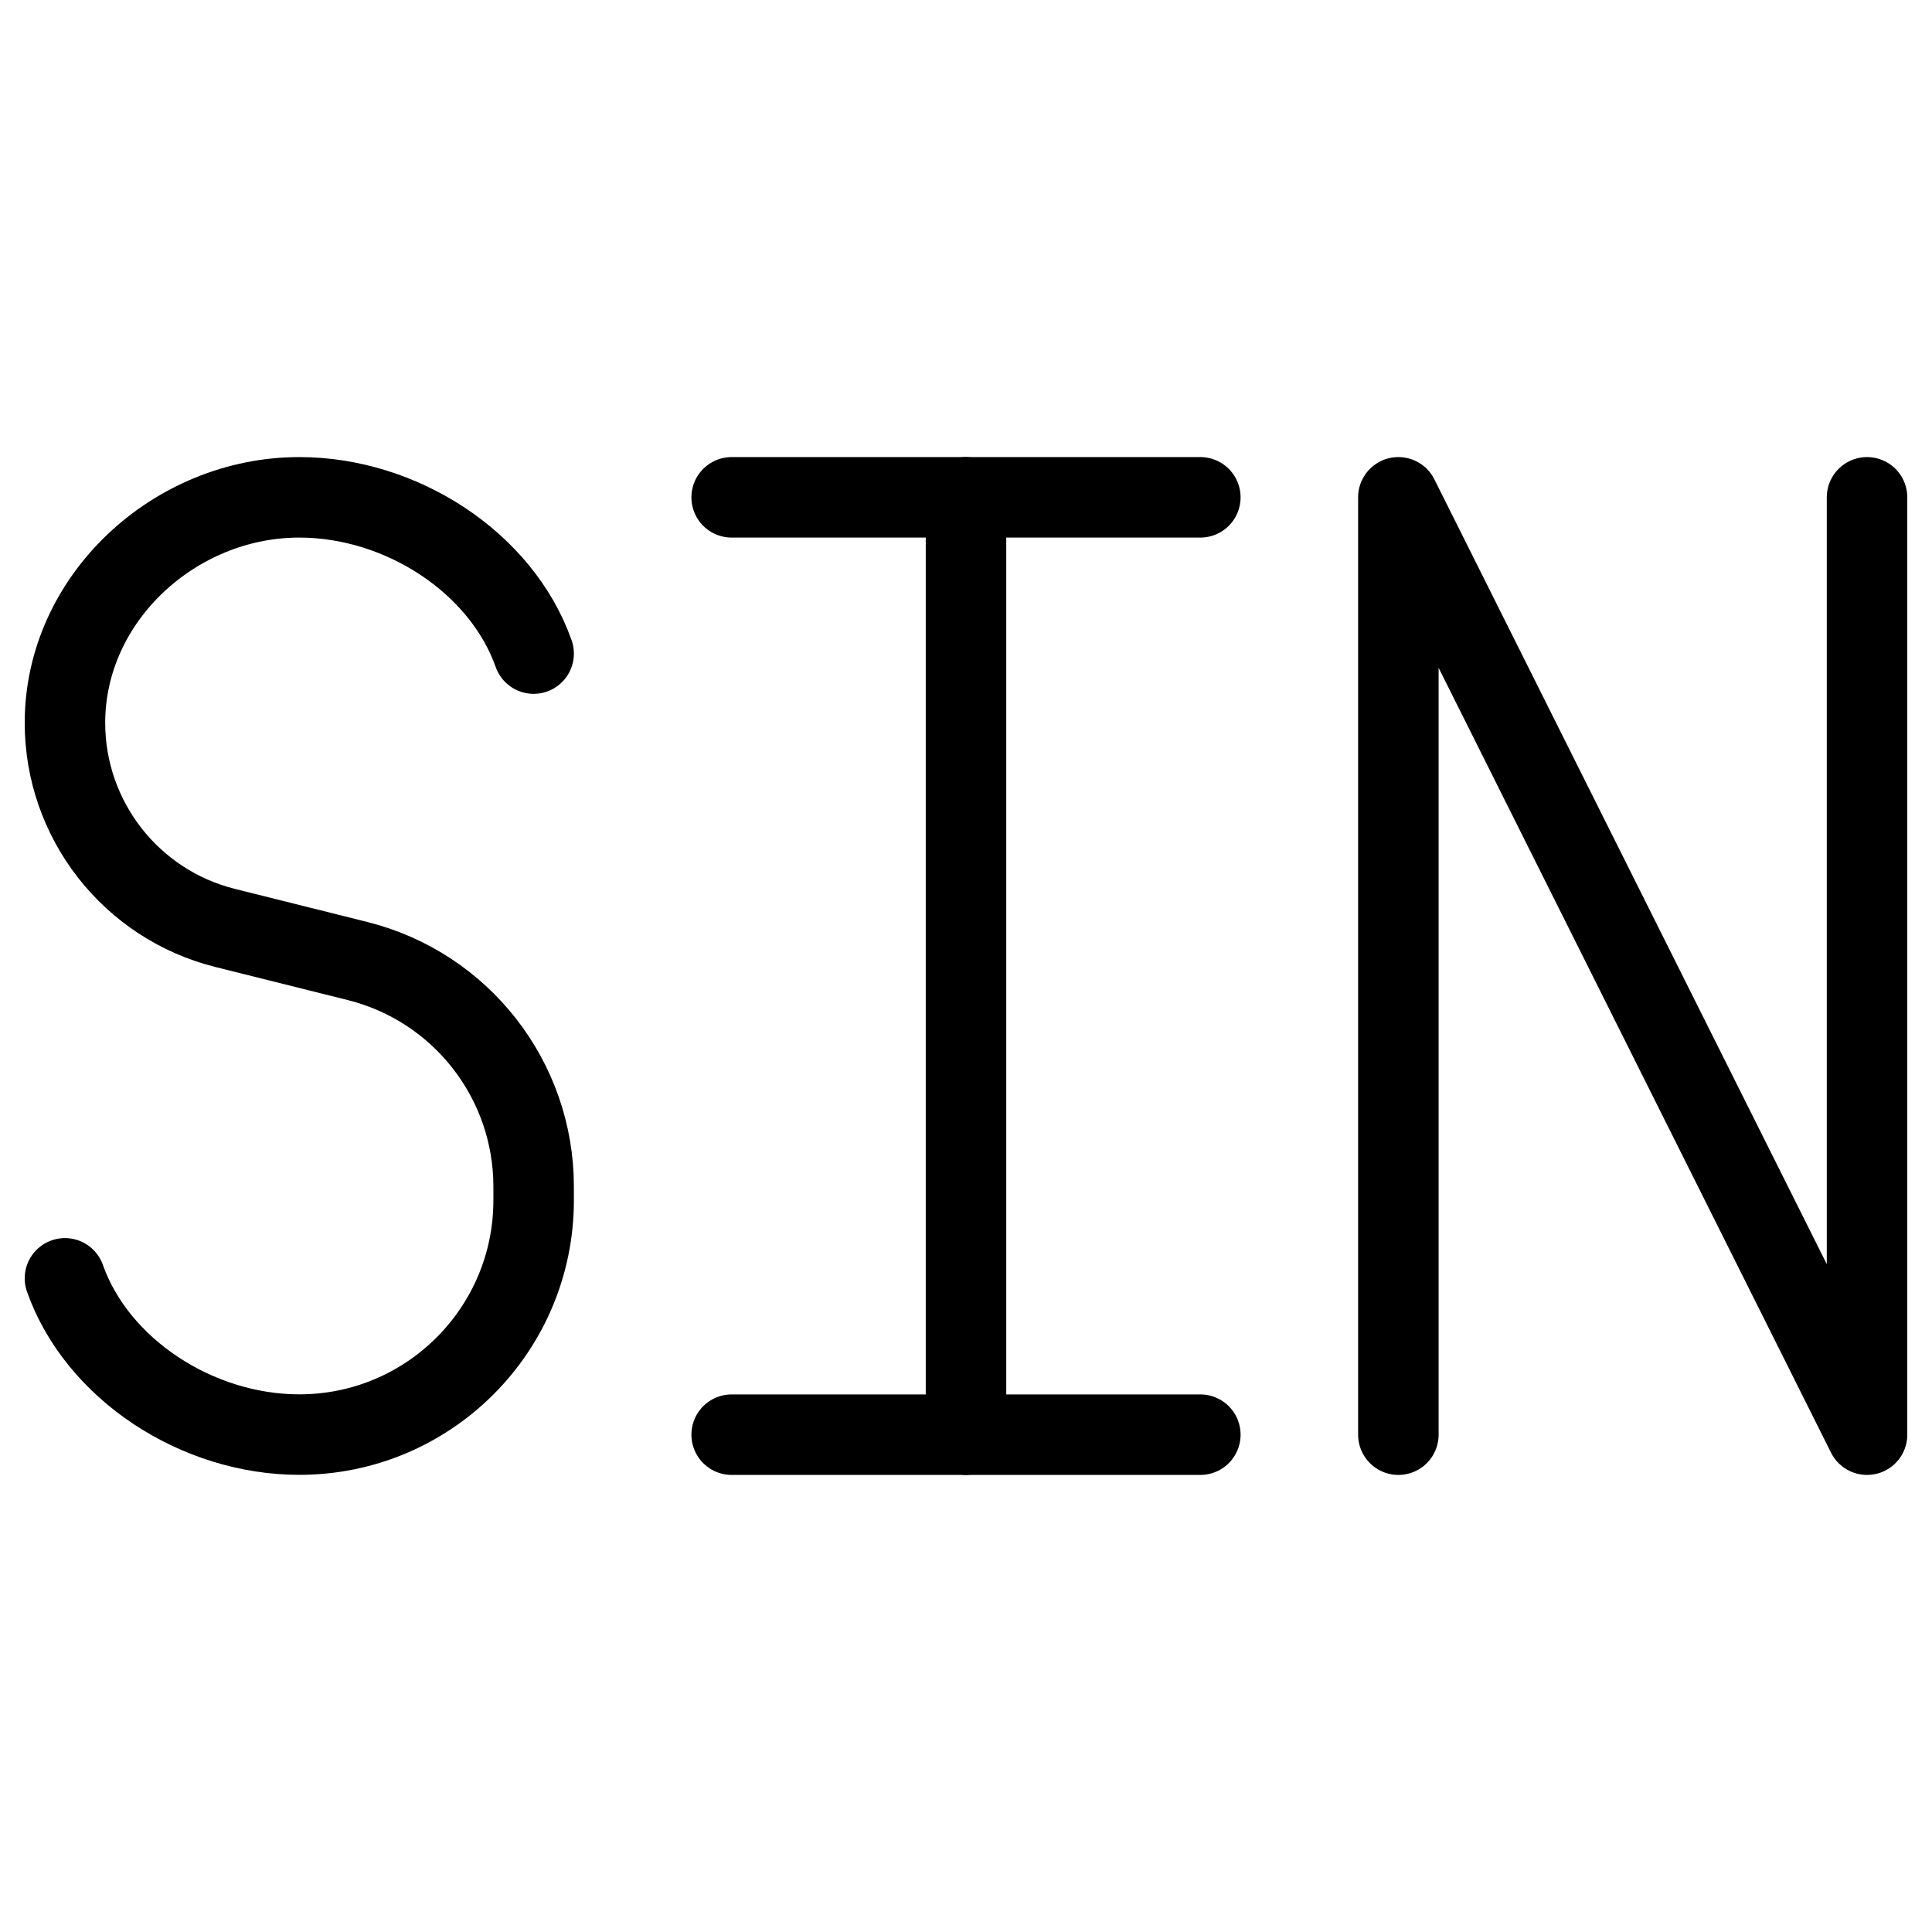
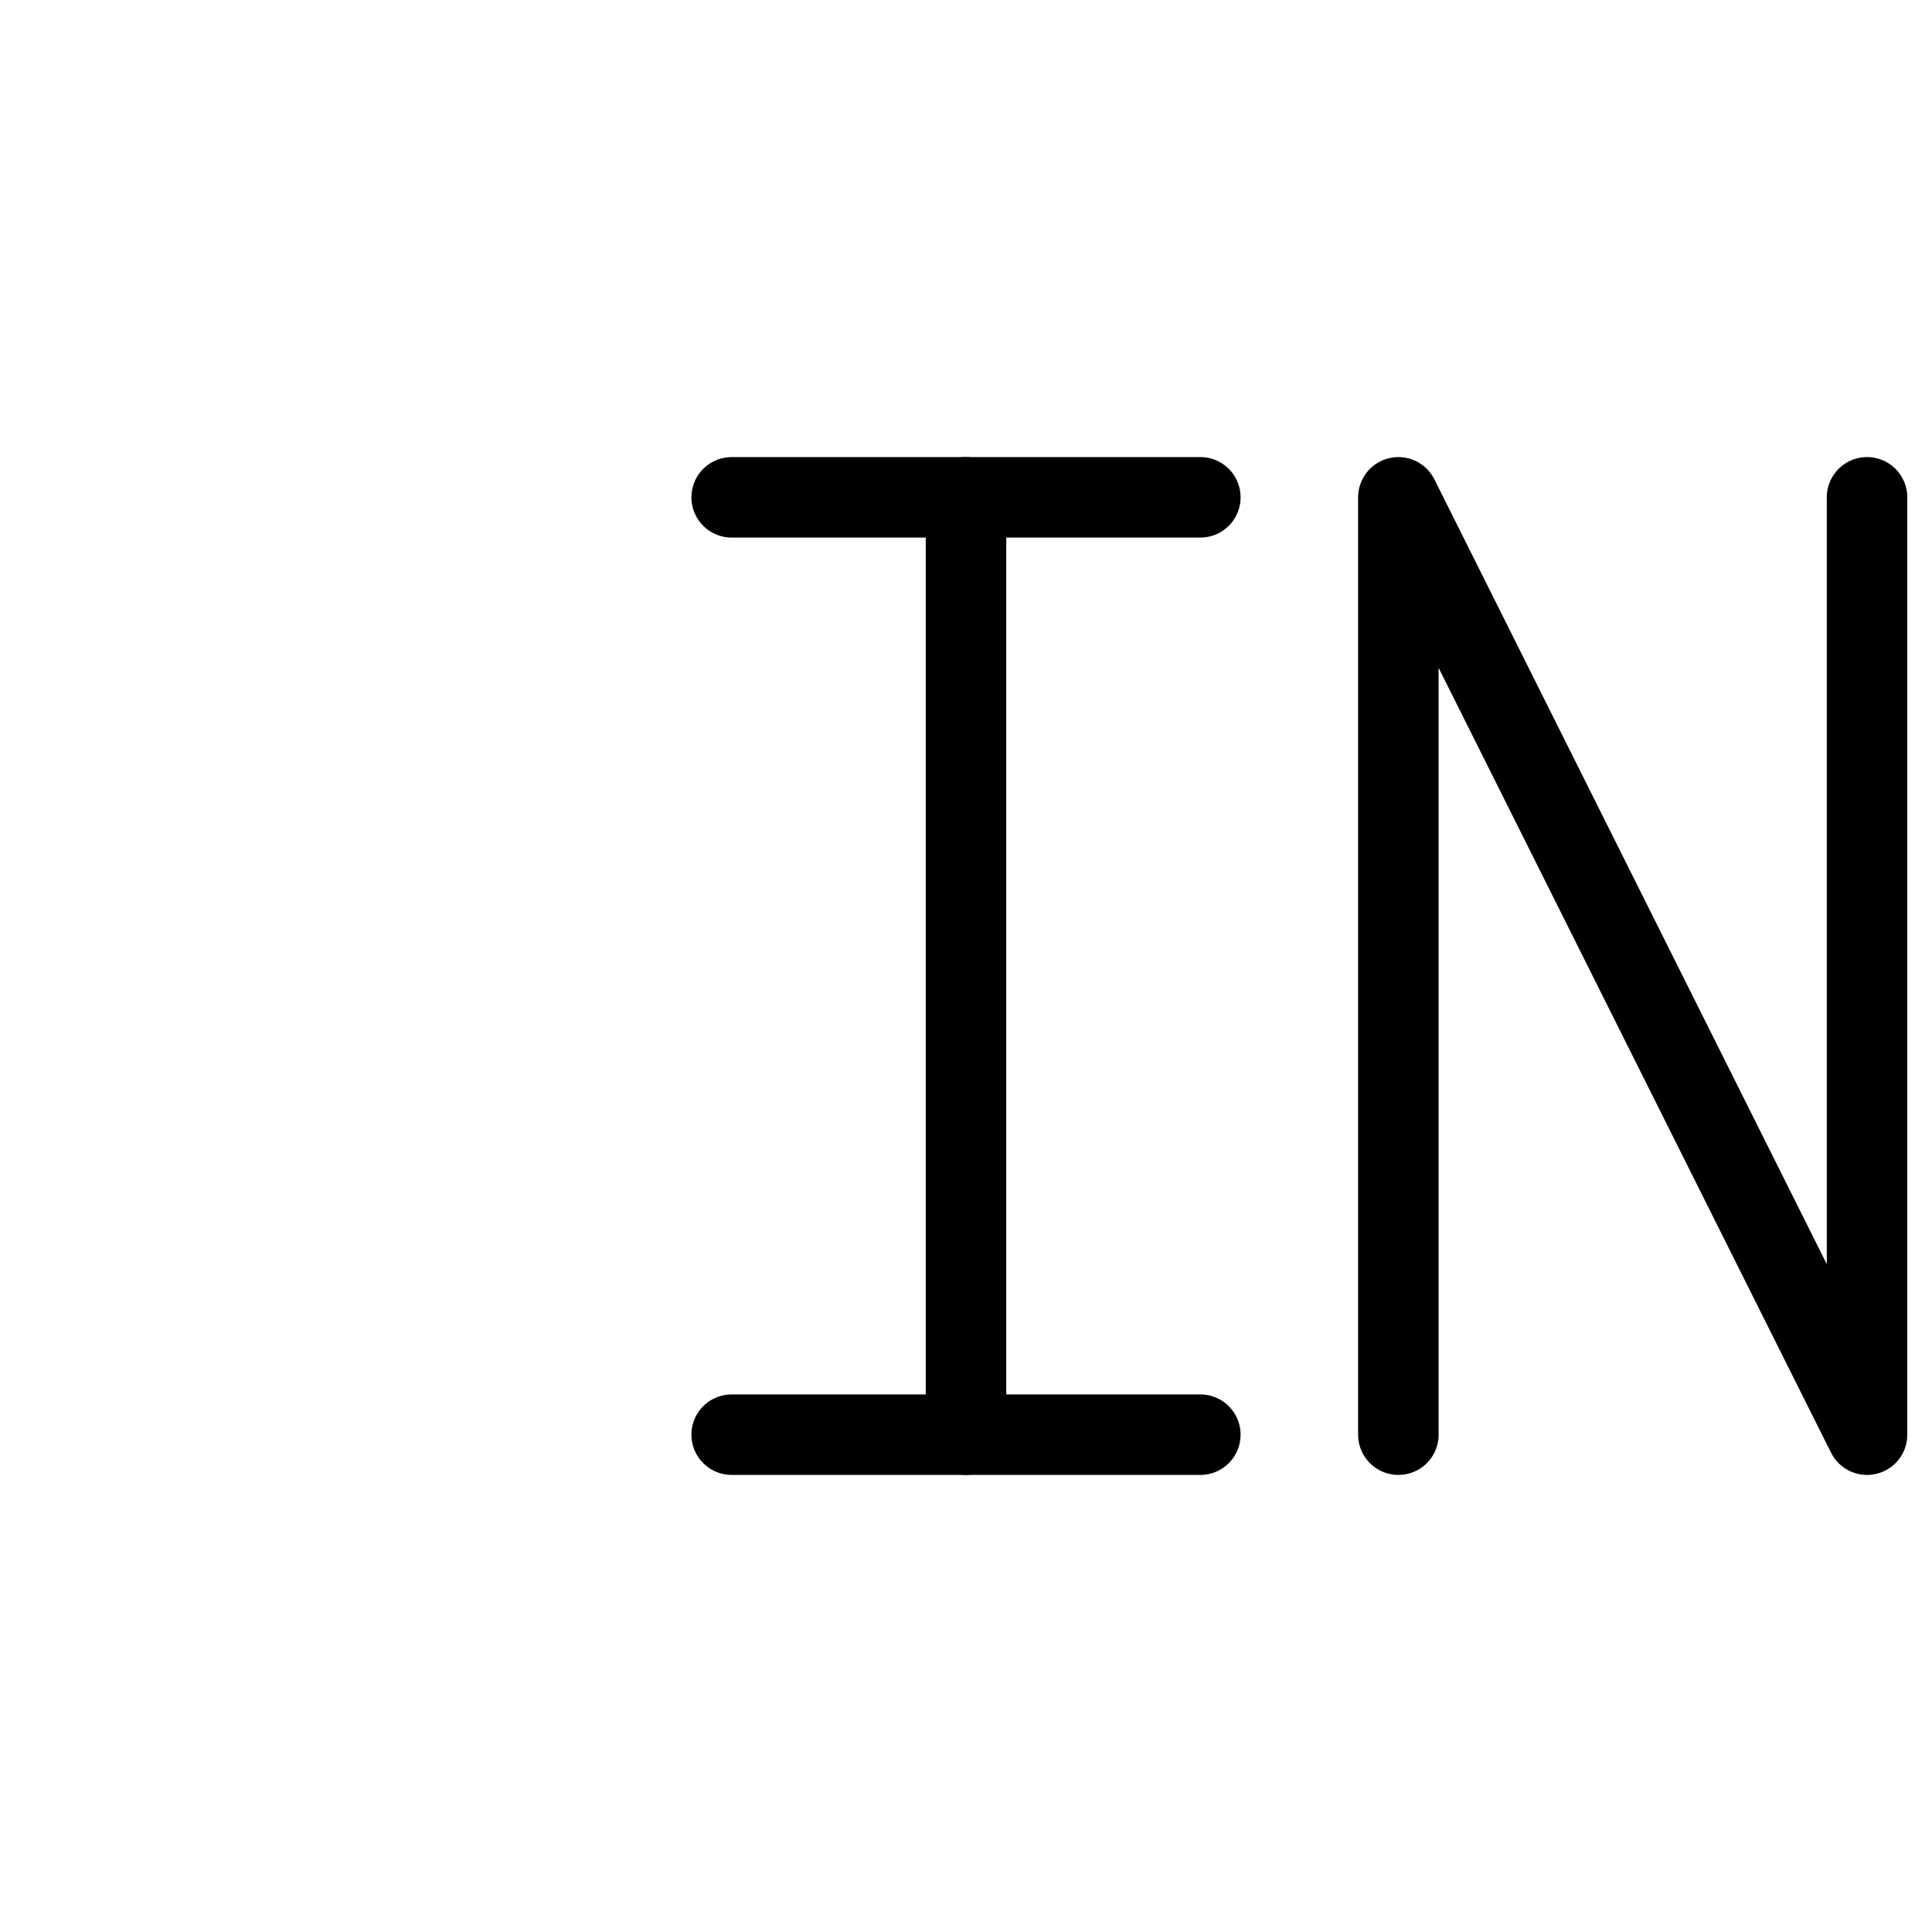
<svg xmlns="http://www.w3.org/2000/svg" fill="none" viewBox="0 0 24 24">
  <path stroke="#000000" stroke-linecap="round" stroke-linejoin="round" d="M17.371 17.822V6.178l5.822 11.644V6.178" stroke-width="1" />
  <path stroke="#000000" stroke-linecap="round" stroke-linejoin="round" d="m9.089 6.178 5.822 0m0 11.644 -5.822 0" stroke-width="1" />
  <path stroke="#000000" stroke-linecap="round" stroke-linejoin="round" d="m12 6.178 0 11.644" stroke-width="1" />
-   <path stroke="#000000" stroke-linecap="round" stroke-linejoin="round" d="M6.629 8.119c-0.4 -1.131 -1.643 -1.941 -2.911 -1.941 -1.547 0 -2.911 1.254 -2.911 2.801 0 1.205 0.82 2.255 1.989 2.548l1.645 0.411c1.286 0.322 2.188 1.477 2.188 2.802v0.17c0 1.608 -1.303 2.911 -2.911 2.911 -1.267 0 -2.511 -0.81 -2.911 -1.941" stroke-width="1" />
</svg>